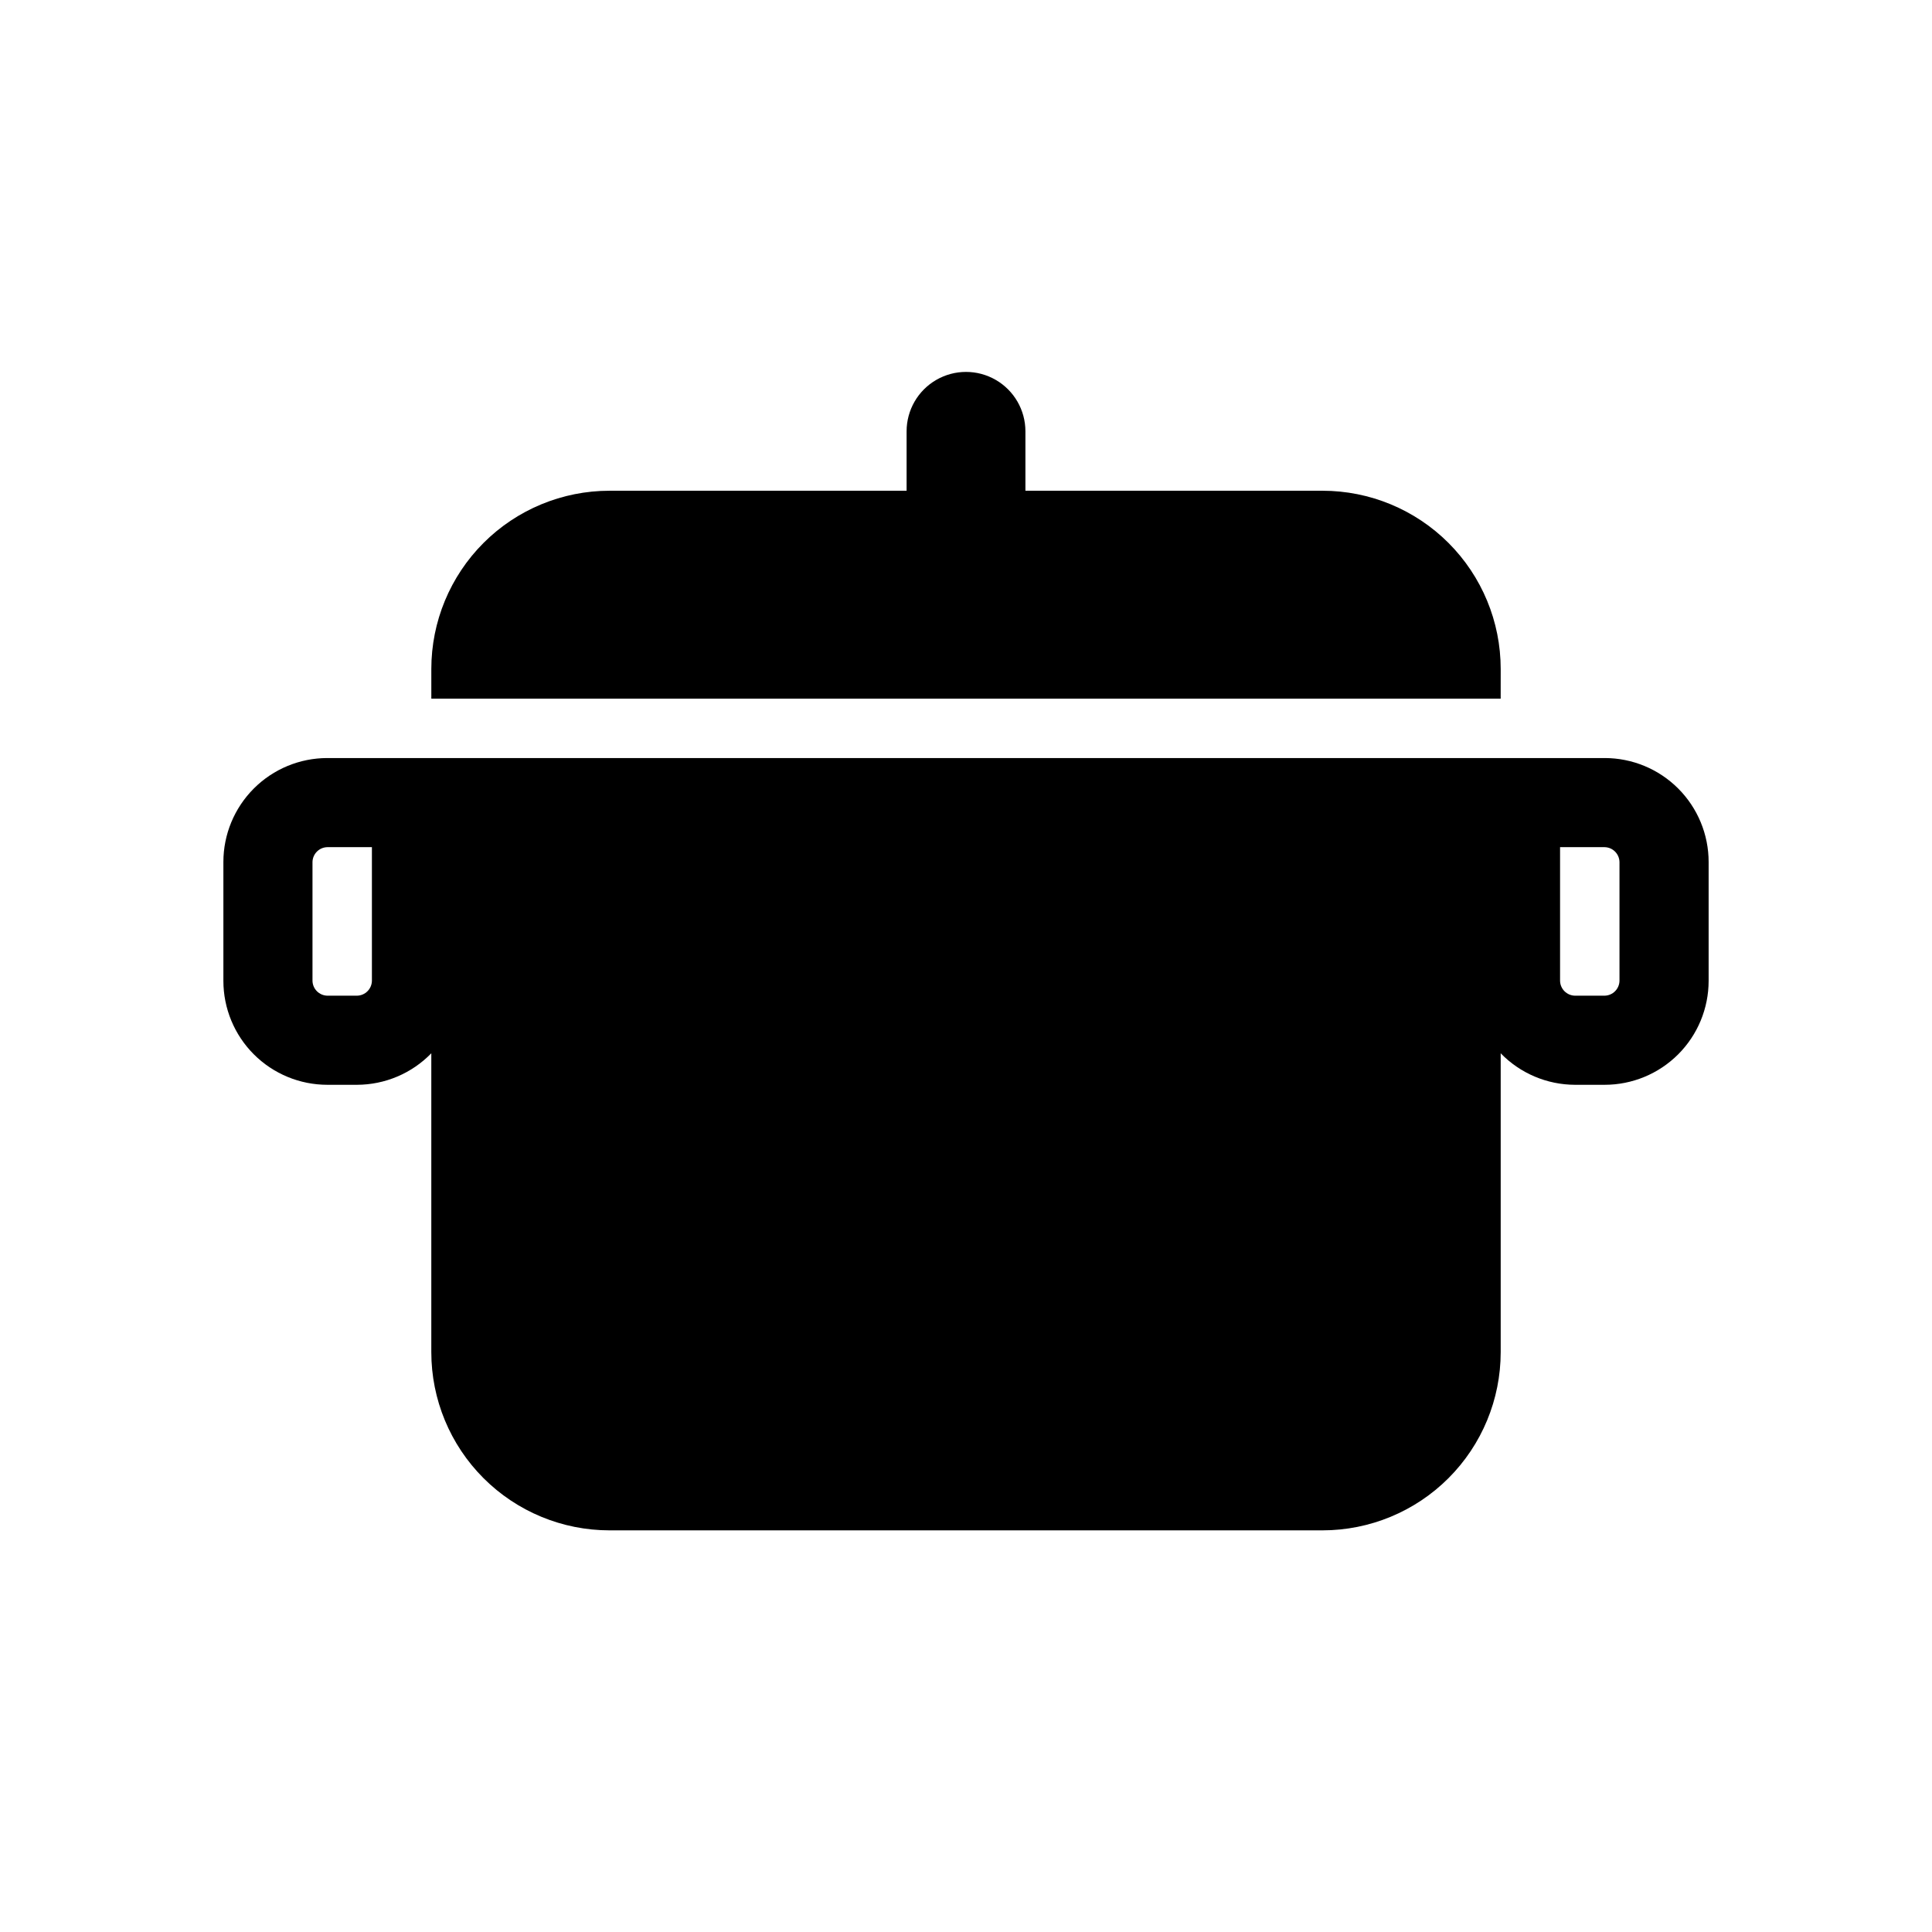
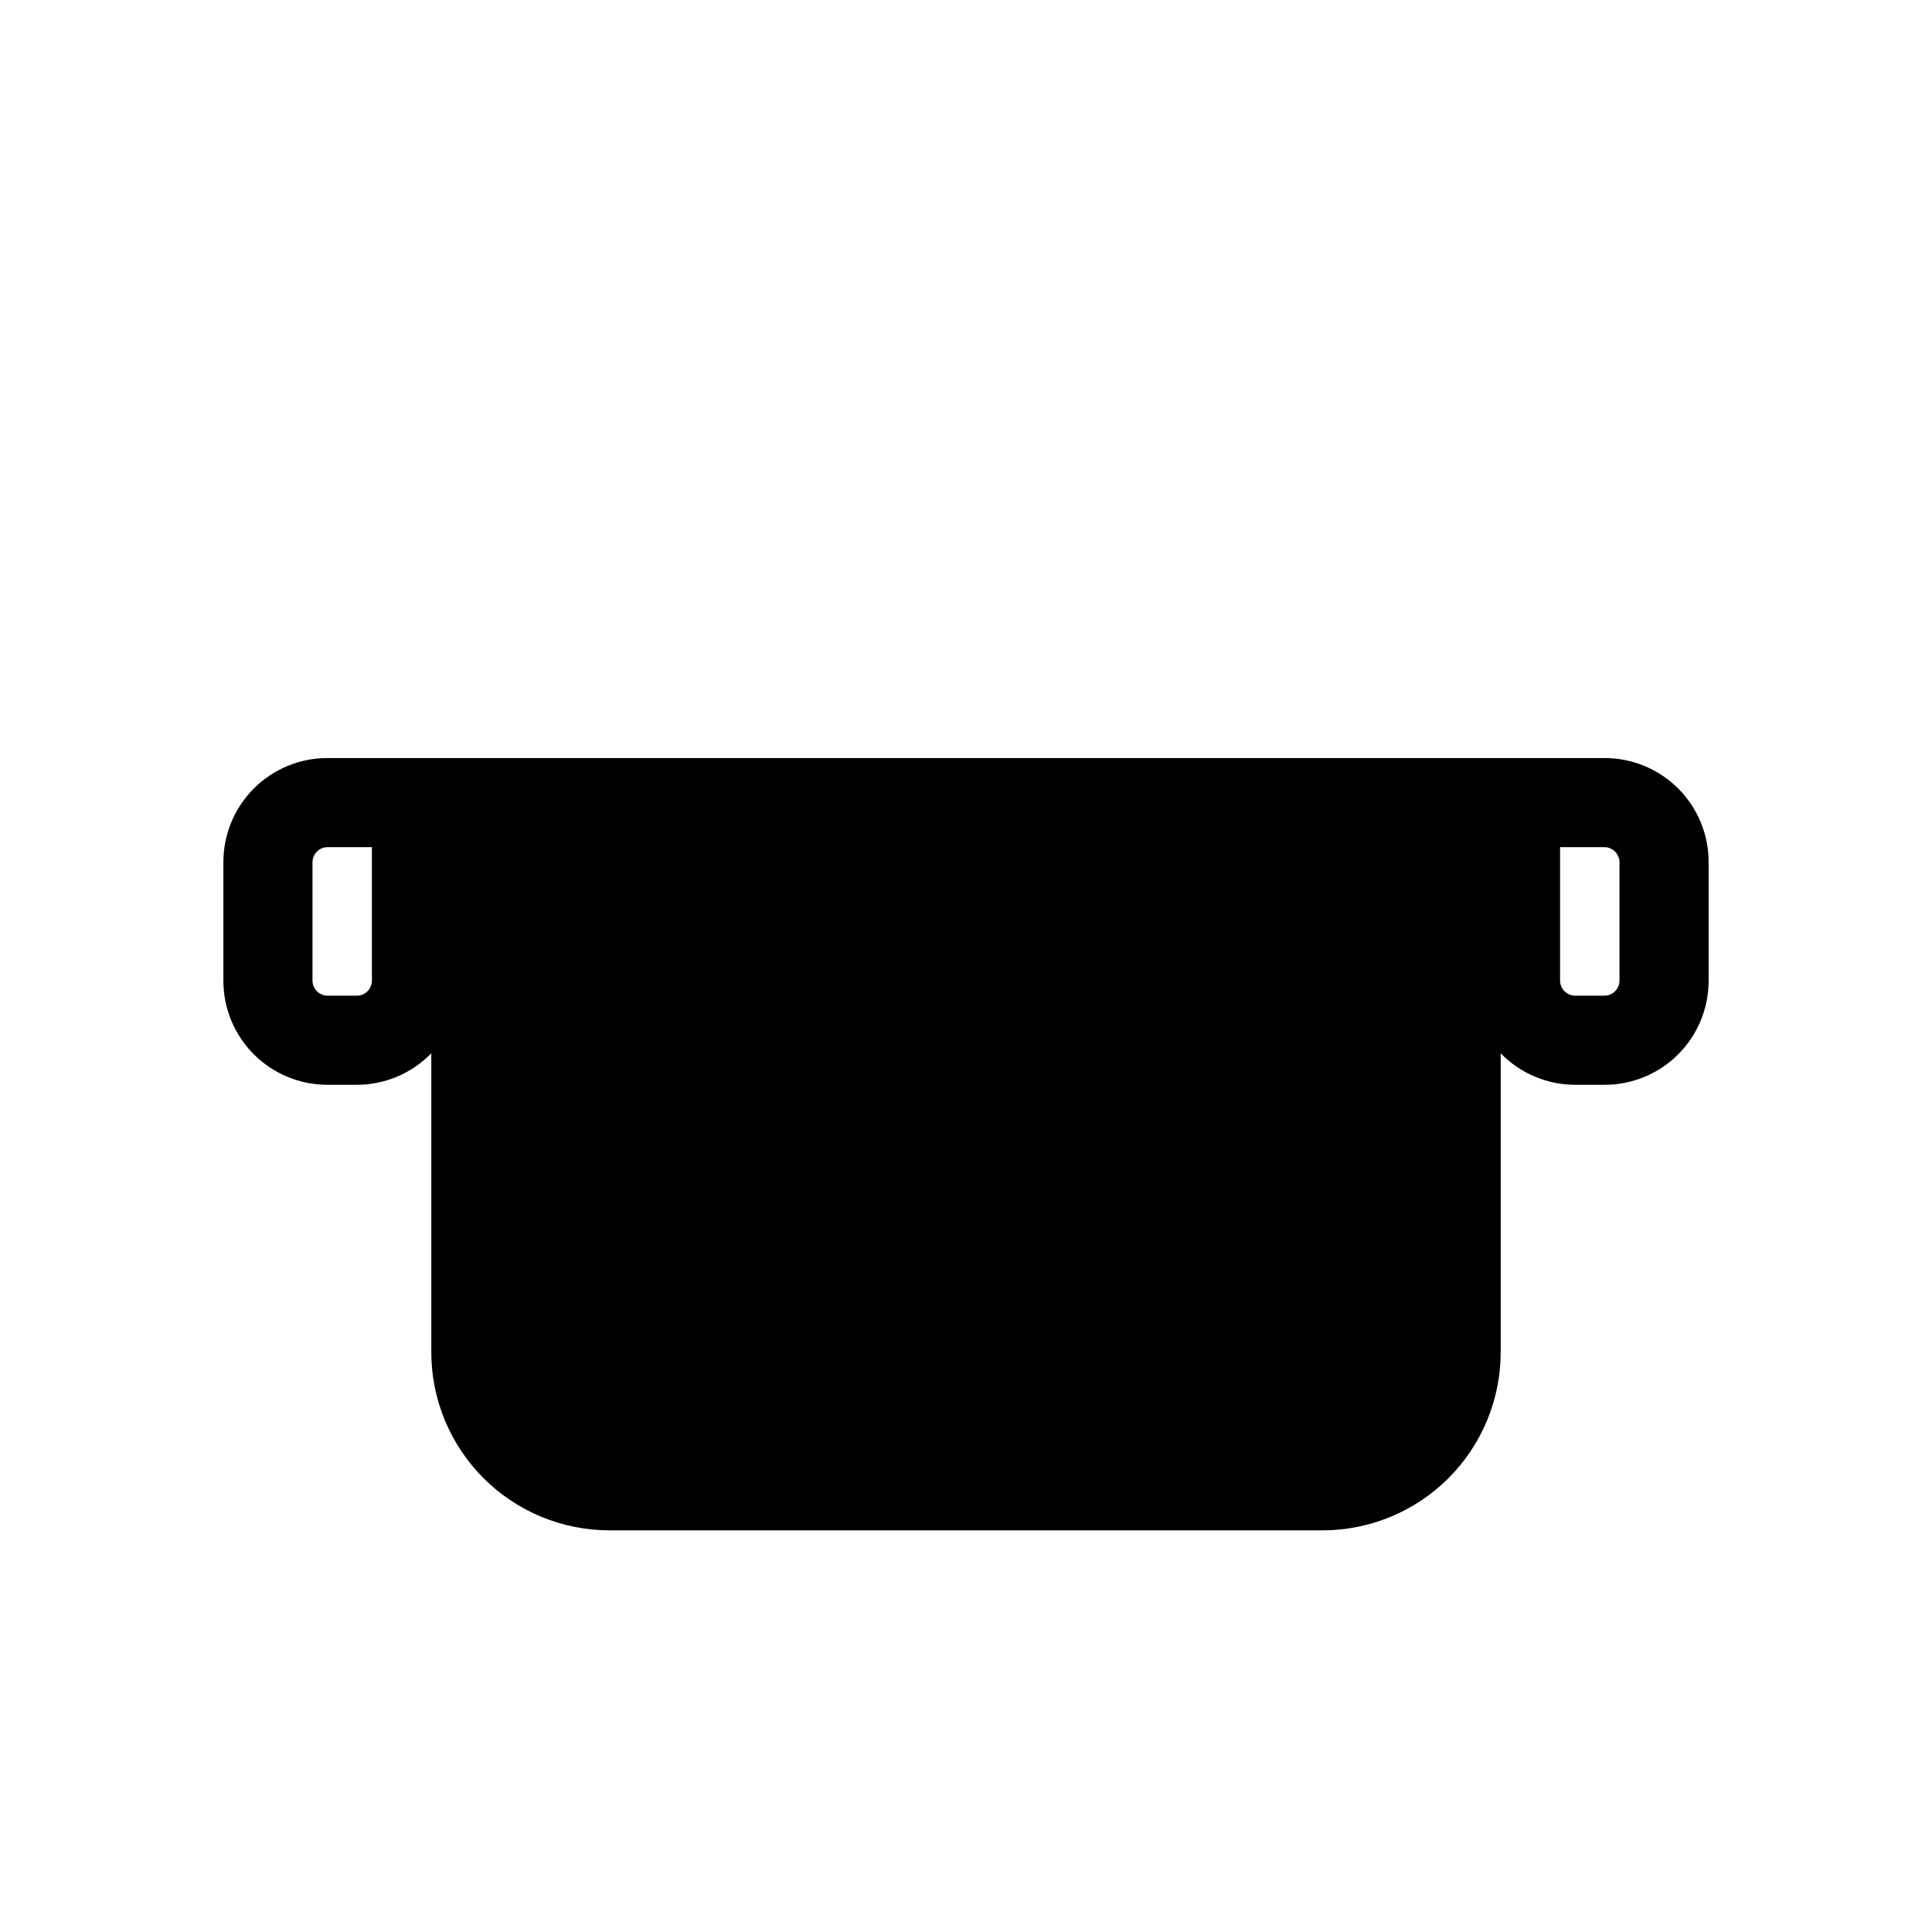
<svg xmlns="http://www.w3.org/2000/svg" fill="#000000" width="800px" height="800px" version="1.1" viewBox="144 144 512 512">
  <g>
    <path d="m569.25 344.89h-338.5c-7.309 0-14.316 2.902-19.48 8.07-5.168 5.168-8.07 12.176-8.07 19.48v31.488c0 7.309 2.902 14.316 8.07 19.484 5.164 5.164 12.172 8.07 19.48 8.07h7.871c7.418-0.02 14.512-3.031 19.68-8.348v79.195c0 12.527 4.977 24.539 13.836 33.398 8.855 8.855 20.871 13.832 33.398 13.832h188.93c12.527 0 24.543-4.977 33.398-13.832 8.859-8.859 13.836-20.871 13.836-33.398v-79.195c5.168 5.316 12.266 8.328 19.68 8.348h7.871c7.309 0 14.316-2.906 19.484-8.07 5.164-5.168 8.07-12.176 8.07-19.484v-31.488c0-7.305-2.906-14.312-8.07-19.48-5.168-5.168-12.176-8.07-19.484-8.07zm-326.69 59.039c-0.043 2.156-1.781 3.894-3.938 3.938h-7.871c-2.156-0.043-3.894-1.781-3.938-3.938v-31.488c0.043-2.156 1.781-3.894 3.938-3.934h11.809zm330.62 0c-0.043 2.156-1.781 3.894-3.938 3.938h-7.871c-2.156-0.043-3.894-1.781-3.938-3.938v-35.422h11.809c2.156 0.039 3.894 1.777 3.938 3.934z" />
-     <path d="m541.7 321.28c0-12.527-4.977-24.539-13.836-33.398-8.855-8.855-20.871-13.832-33.398-13.832h-78.719v-15.746c0-5.625-3-10.82-7.871-13.633s-10.875-2.812-15.746 0-7.871 8.008-7.871 13.633v15.742l-78.719 0.004c-12.527 0-24.543 4.977-33.398 13.832-8.859 8.859-13.836 20.871-13.836 33.398v7.871h283.39z" />
  </g>
</svg>